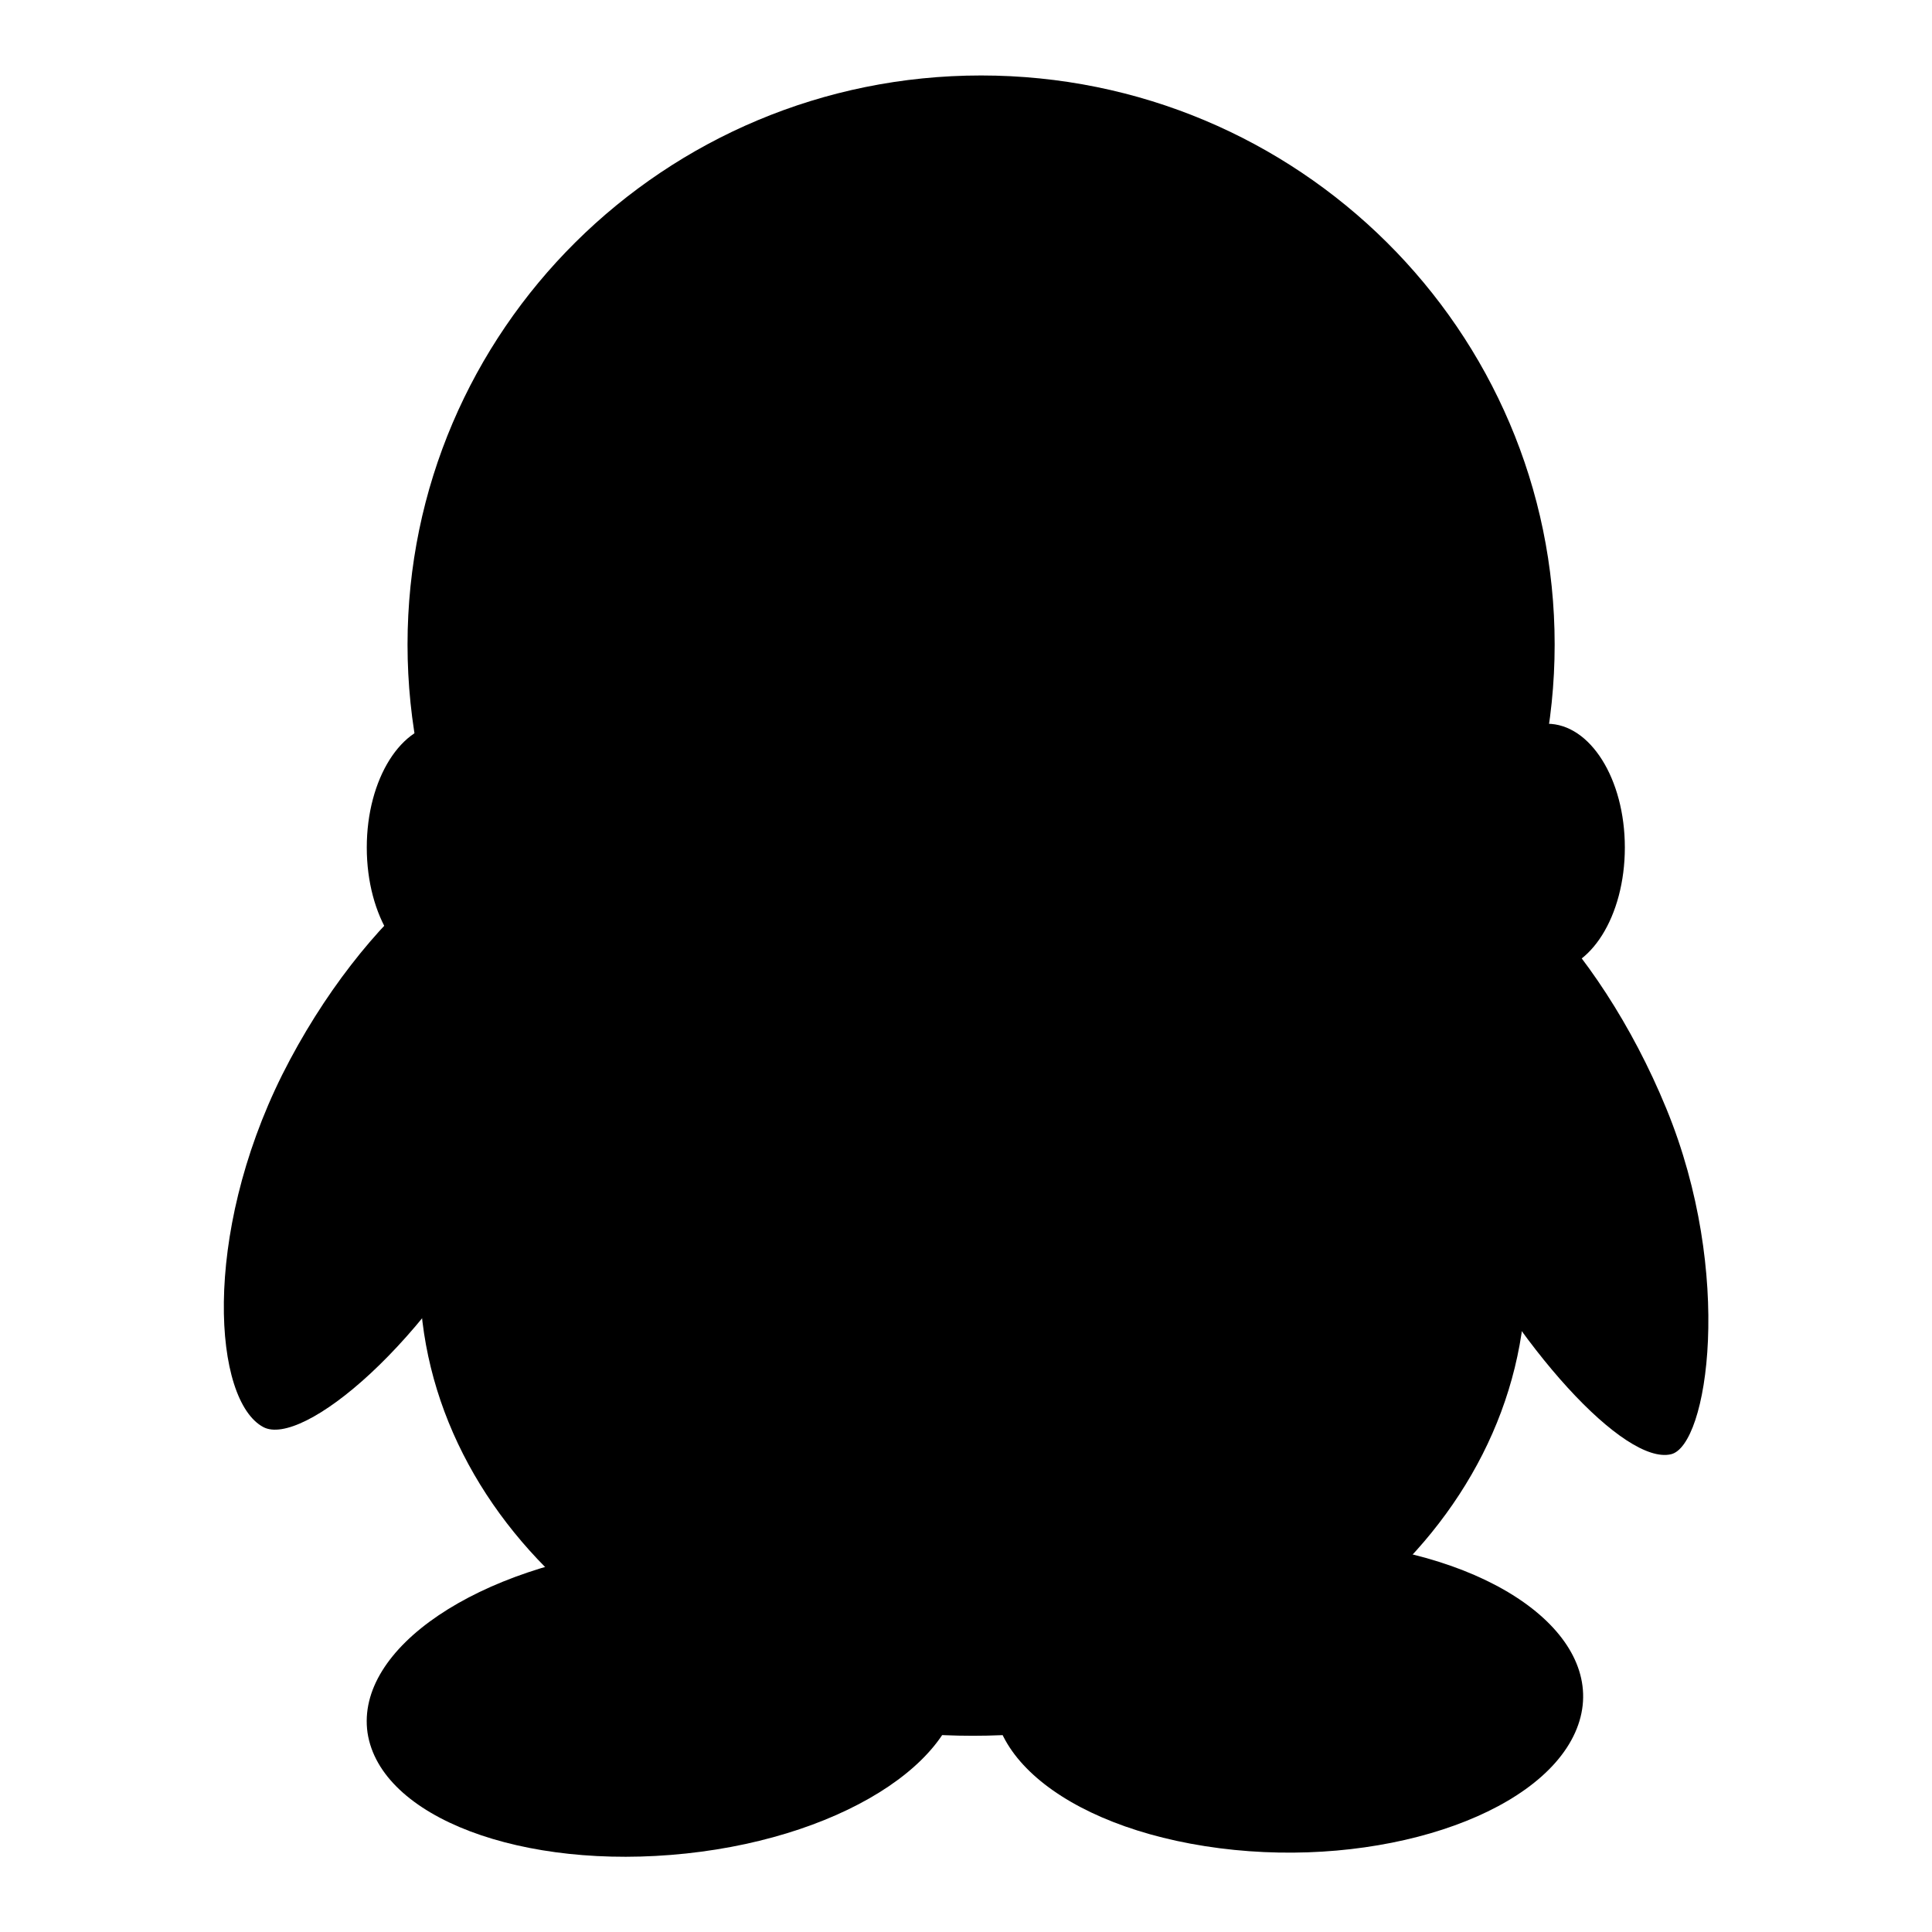
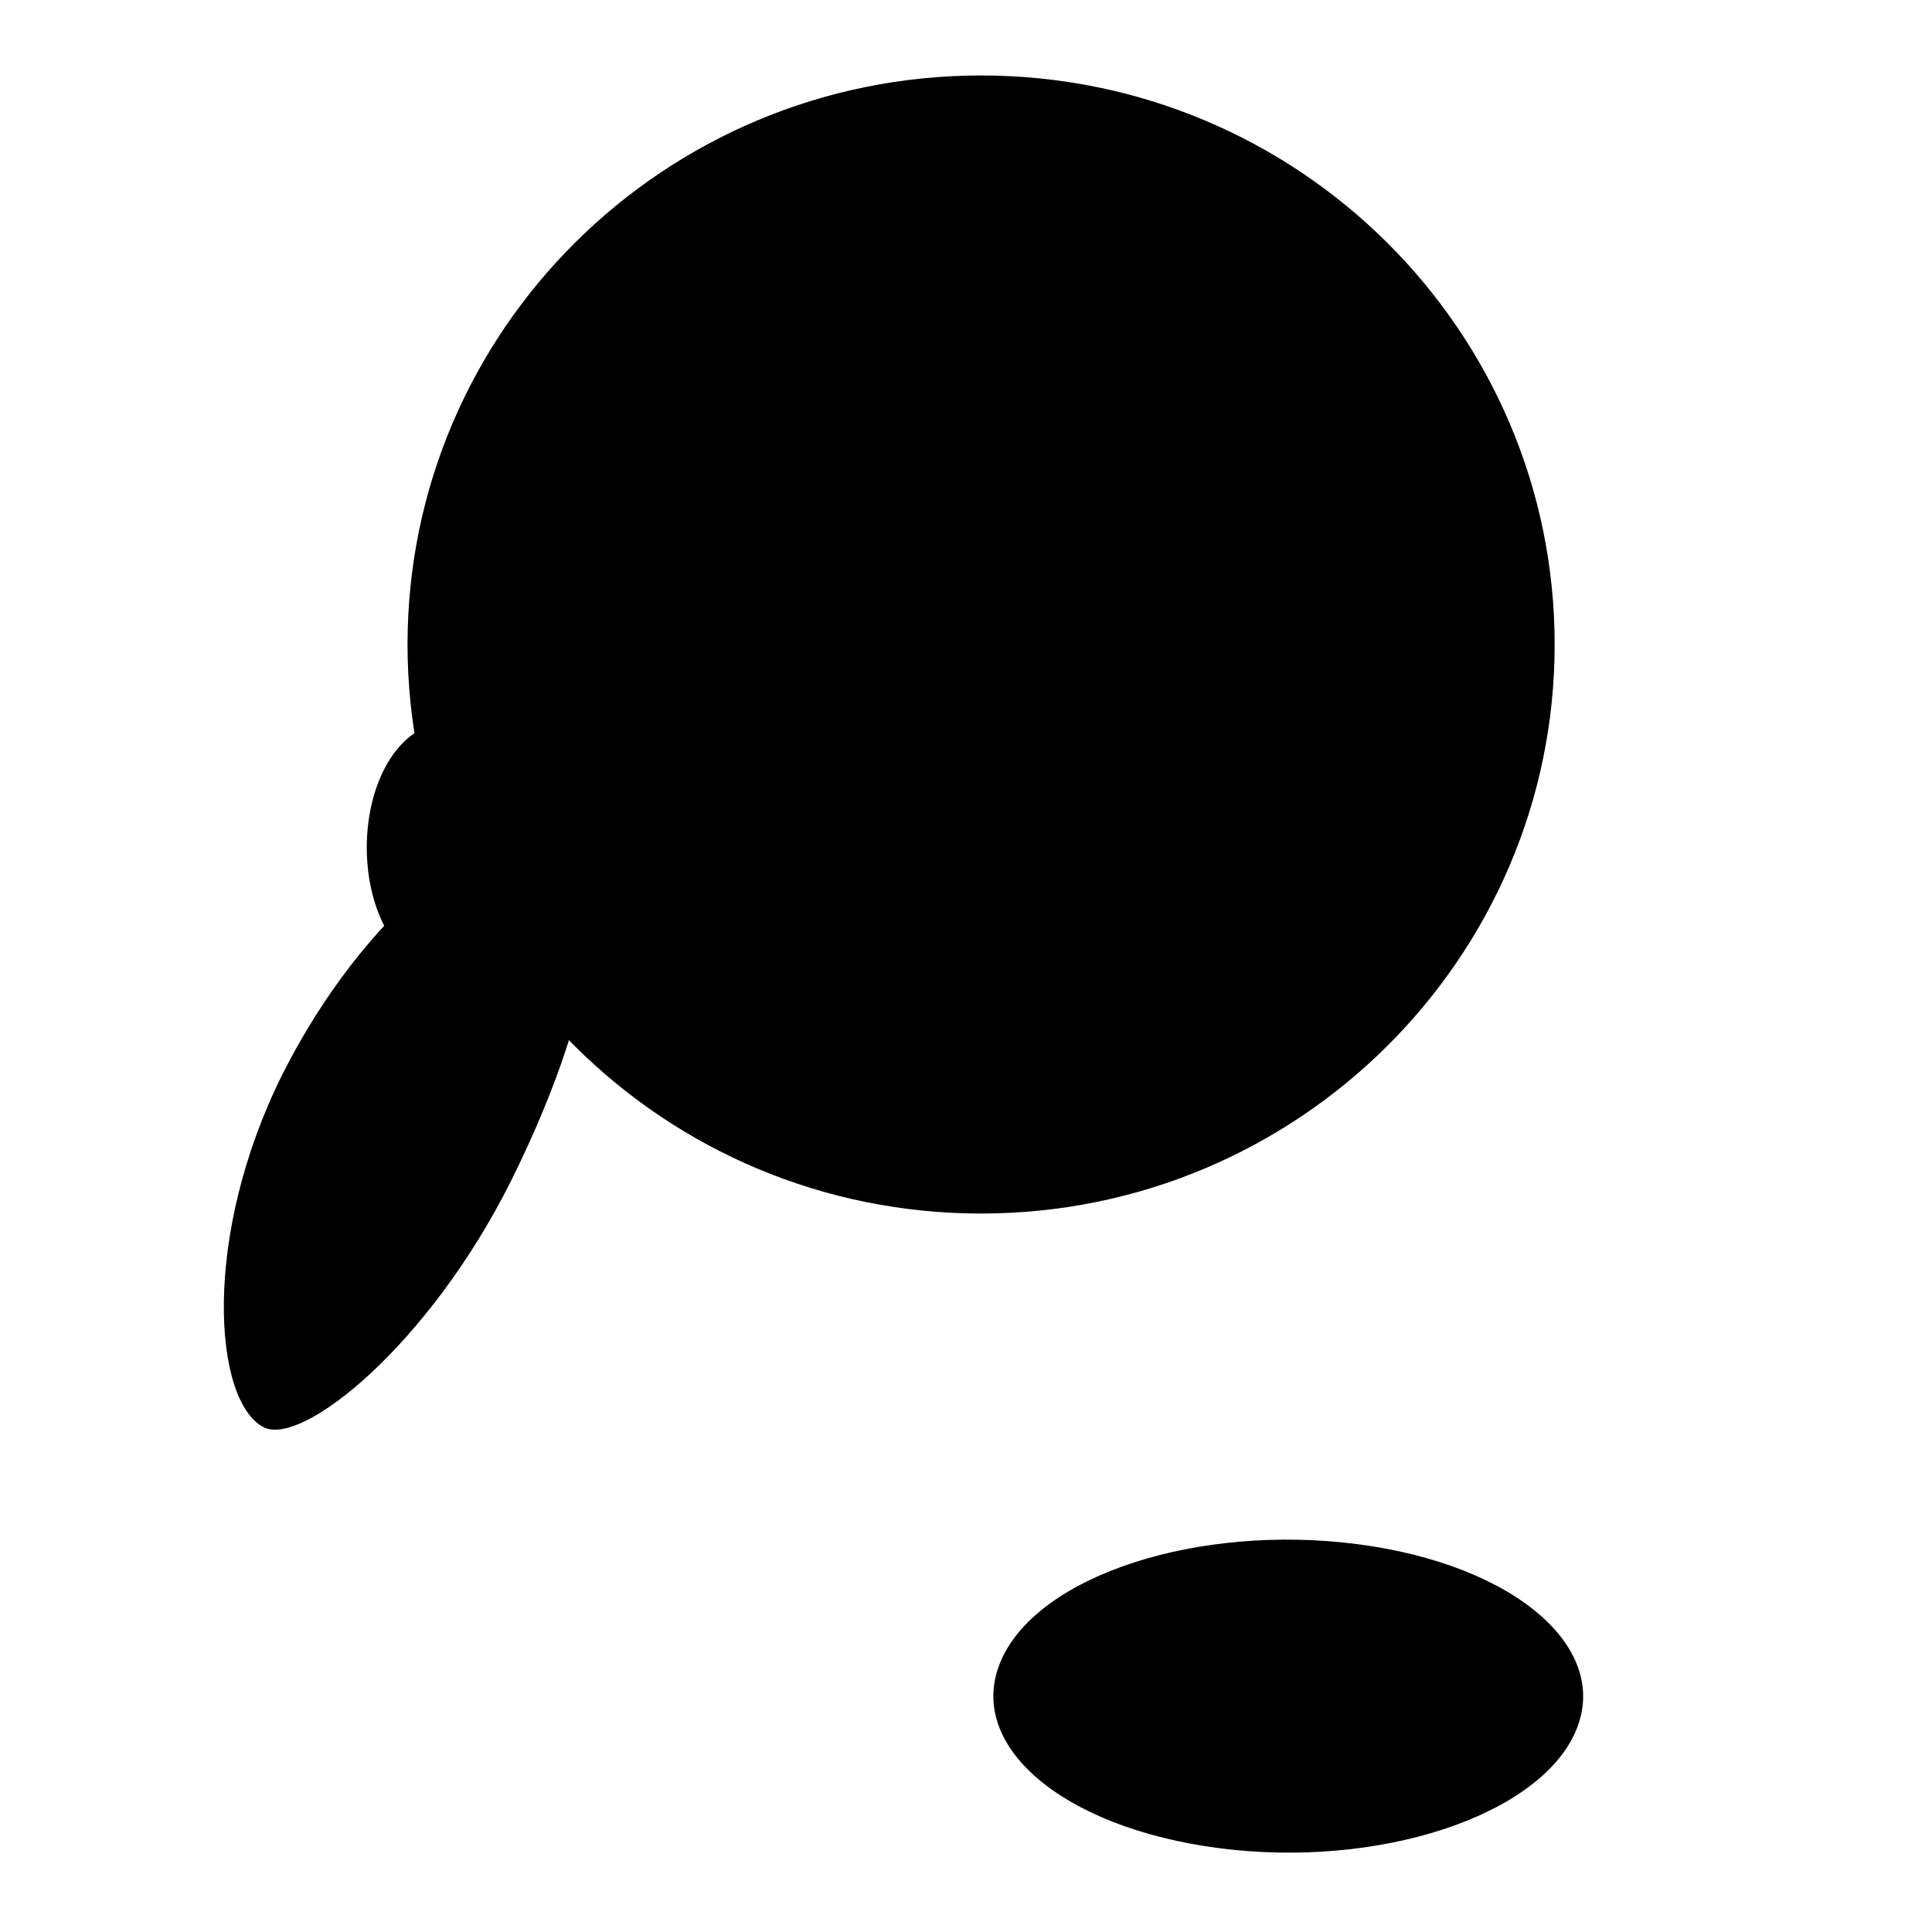
<svg xmlns="http://www.w3.org/2000/svg" version="1.1" x="0px" y="0px" viewBox="0 0 256 256" enable-background="new 0 0 256 256" xml:space="preserve">
  <g>
    <g>
      <path fill="#000000" d="M54,85.4c0,41.6,34,75.4,76,75.4c41.9,0,76-33.8,76-75.4c0-41.6-34-75.4-76-75.4C88,10,54,43.8,54,85.4z" />
      <path fill="#000000" d="M48.6,112.3c0,9.1,4.6,16.4,10.3,16.4s10.3-7.3,10.3-16.4s-4.6-16.4-10.3-16.4S48.6,103.2,48.6,112.3z" />
-       <path fill="#000000" d="M48.7,229.6c1.7,11.2,20.5,18.3,42.2,16c21.7-2.3,37.9-13.3,36.2-24.5c-1.7-11.2-20.5-18.3-42.2-16C63.3,207.5,47.1,218.4,48.7,229.6z" />
-       <path fill="#000000" d="M194.7,112.3c0,9.1,4.6,16.4,10.3,16.4c5.7,0,10.3-7.3,10.3-16.4s-4.6-16.4-10.3-16.4C199.3,95.9,194.7,103.2,194.7,112.3z" />
-       <path fill="#000000" d="M132.7,219.9c-5,11.2,7.9,22.3,28.9,25c21,2.7,42.1-4.2,47.1-15.3c5-11.1-7.9-22.3-28.9-25C158.8,201.9,137.7,208.7,132.7,219.9z" />
-       <path fill="#000000" d="M55.6,168.9c0,33.7,32.8,61.1,73.3,61.1c40.5,0,73.3-27.3,73.3-61.1c0-33.7-32.8-61.1-73.3-61.1C88.4,107.8,55.6,135.1,55.6,168.9z" />
+       <path fill="#000000" d="M132.7,219.9c-5,11.2,7.9,22.3,28.9,25c21,2.7,42.1-4.2,47.1-15.3c5-11.1-7.9-22.3-28.9-25C158.8,201.9,137.7,208.7,132.7,219.9" />
      <path fill="#000000" d="M67.6,156.7c-10.8,21.5-27.6,35.1-32.7,32.4c-6.6-3.5-8.2-25.2,2.5-46.7c10.8-21.5,28.2-35.2,36.5-31C82.2,115.6,78.3,135.3,67.6,156.7z" />
-       <path fill="#000000" d="M191.3,159.4c9.8,19.5,24,34.7,30.1,33.3c4.9-1.1,8.4-23.9-0.6-45.8c-9.1-22.2-25.6-38.2-34-34C178.6,117.2,180.5,138,191.3,159.4z" />
    </g>
  </g>
</svg>